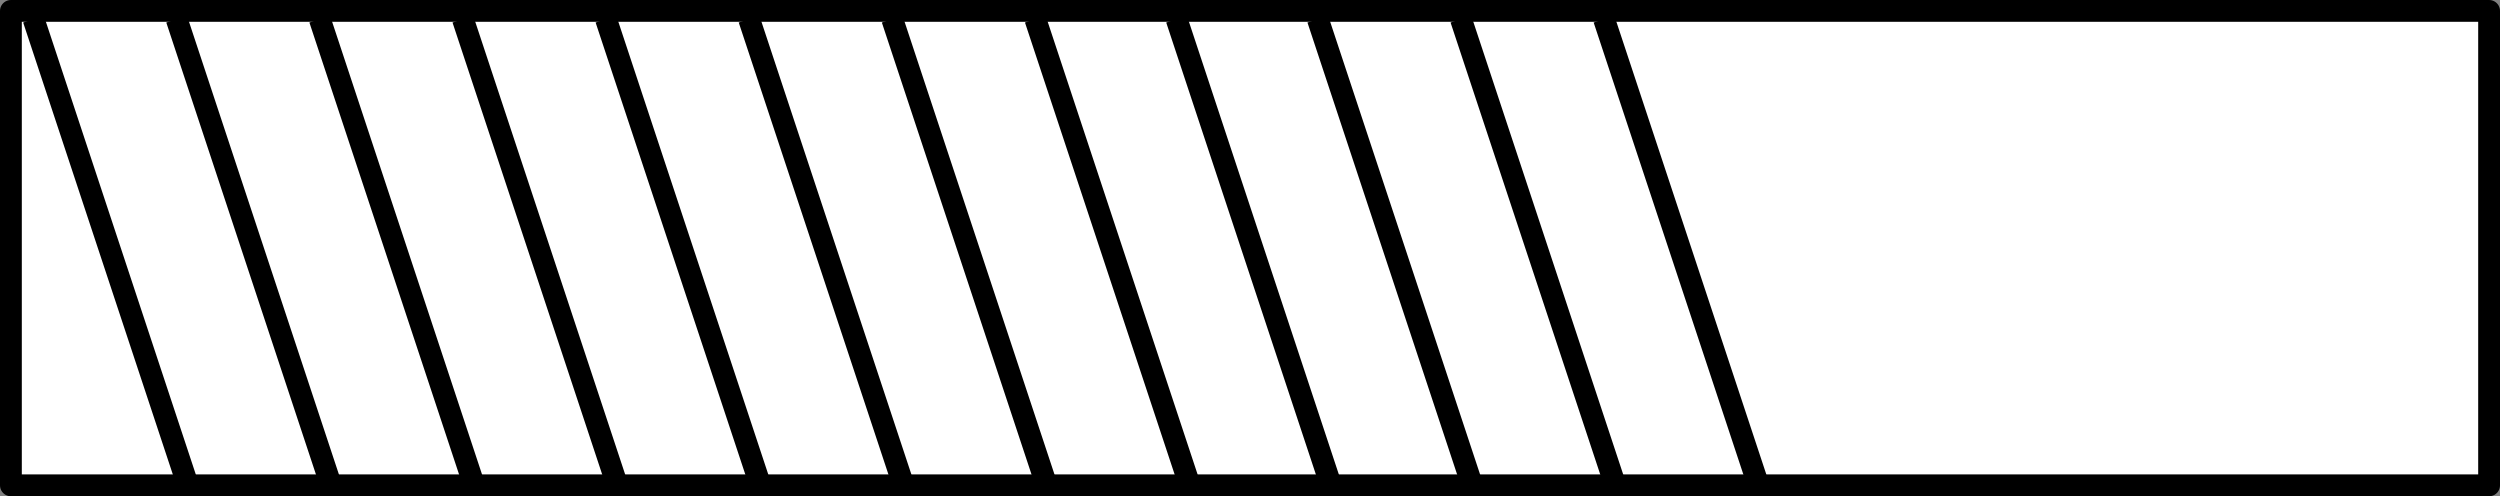
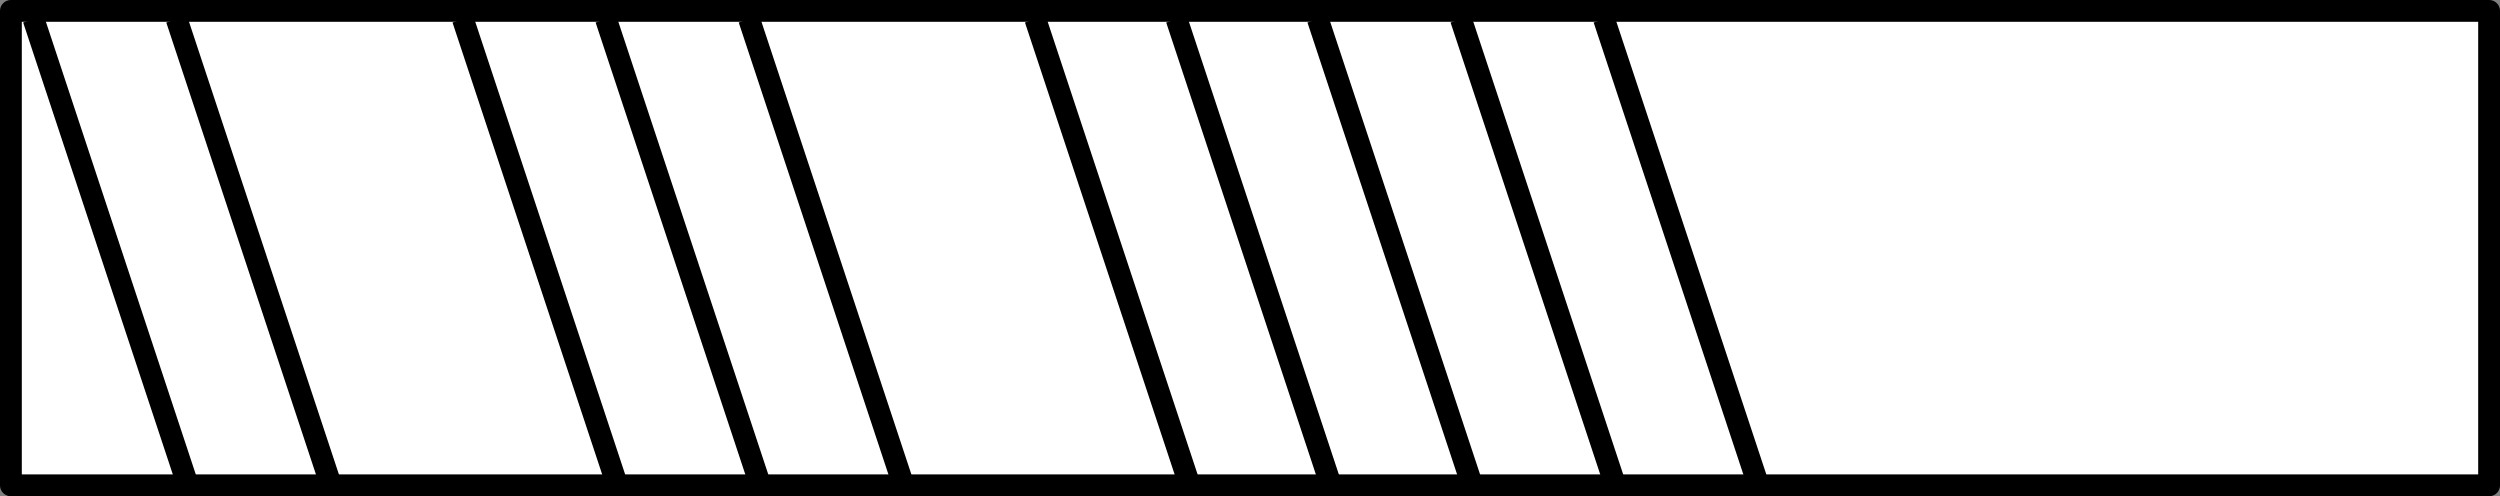
<svg xmlns="http://www.w3.org/2000/svg" version="1.1" id="image" x="0px" y="0px" width="91.689px" height="18.2px" viewBox="0 0 91.689 18.2" enable-background="new 0 0 91.689 18.2" xml:space="preserve">
  <rect x="0" y="0" width="91.689" height="18.2" fill="#808080" stroke="none" />
  <rect x="0.4" y="0.4" fill="#FFFFFF" stroke="#000000" stroke-width="0.8" stroke-linejoin="round" width="90.889" height="17.4" />
  <line fill="none" stroke="#000000" stroke-width="0.8" stroke-linejoin="round" x1="1.229" y1="0.7" x2="6.892" y2="17.8" />
  <line fill="none" stroke="#000000" stroke-width="0.8" stroke-linejoin="round" x1="6.478" y1="0.7" x2="12.141" y2="17.8" />
-   <line fill="none" stroke="#000000" stroke-width="0.8" stroke-linejoin="round" x1="11.727" y1="0.7" x2="17.39" y2="17.8" />
  <line fill="none" stroke="#000000" stroke-width="0.8" stroke-linejoin="round" x1="16.976" y1="0.7" x2="22.639" y2="17.8" />
  <line fill="none" stroke="#000000" stroke-width="0.8" stroke-linejoin="round" x1="22.224" y1="0.7" x2="27.888" y2="17.8" />
  <line fill="none" stroke="#000000" stroke-width="0.8" stroke-linejoin="round" x1="27.473" y1="0.7" x2="33.137" y2="17.8" />
-   <line fill="none" stroke="#000000" stroke-width="0.8" stroke-linejoin="round" x1="32.722" y1="0.7" x2="38.385" y2="17.8" />
  <line fill="none" stroke="#000000" stroke-width="0.8" stroke-linejoin="round" x1="37.971" y1="0.7" x2="43.634" y2="17.8" />
  <line fill="none" stroke="#000000" stroke-width="0.8" stroke-linejoin="round" x1="43.151" y1="0.7" x2="48.814" y2="17.8" />
  <line fill="none" stroke="#000000" stroke-width="0.8" stroke-linejoin="round" x1="48.331" y1="0.7" x2="53.994" y2="17.8" />
  <line fill="none" stroke="#000000" stroke-width="0.8" stroke-linejoin="round" x1="53.58" y1="0.7" x2="59.243" y2="17.8" />
  <line fill="none" stroke="#000000" stroke-width="0.8" stroke-linejoin="round" x1="58.828" y1="0.7" x2="64.492" y2="17.8" />
</svg>